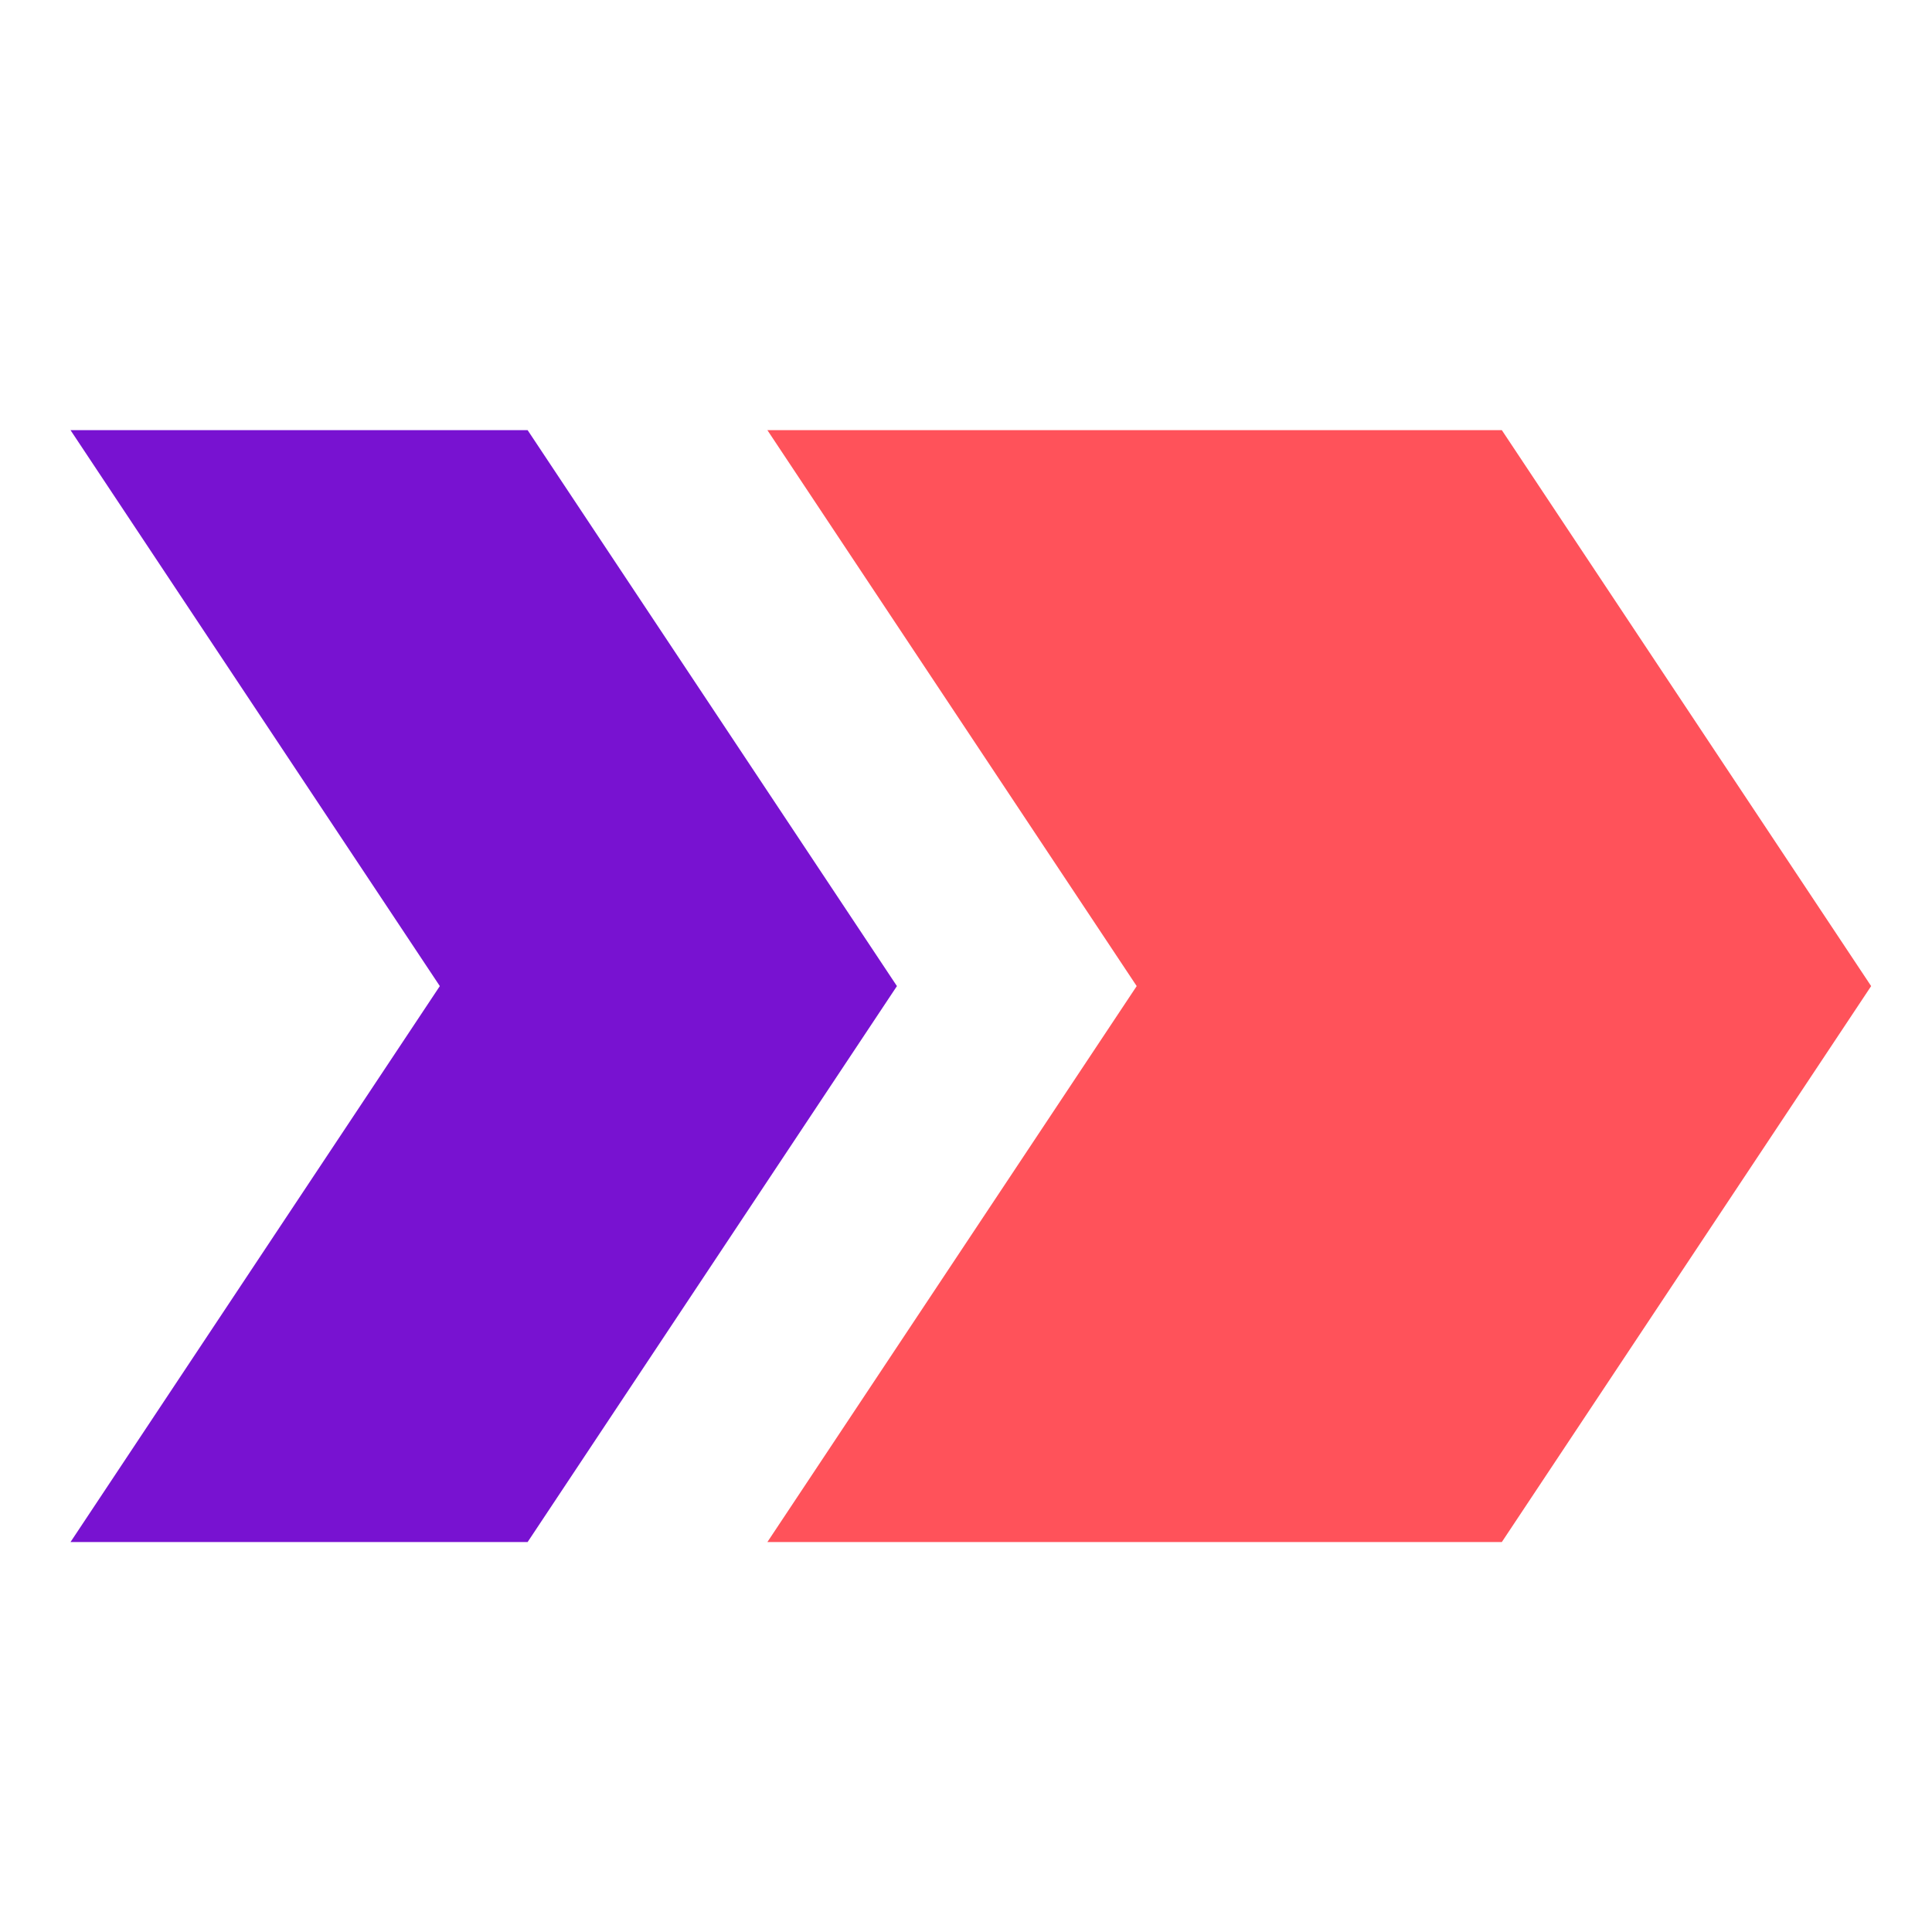
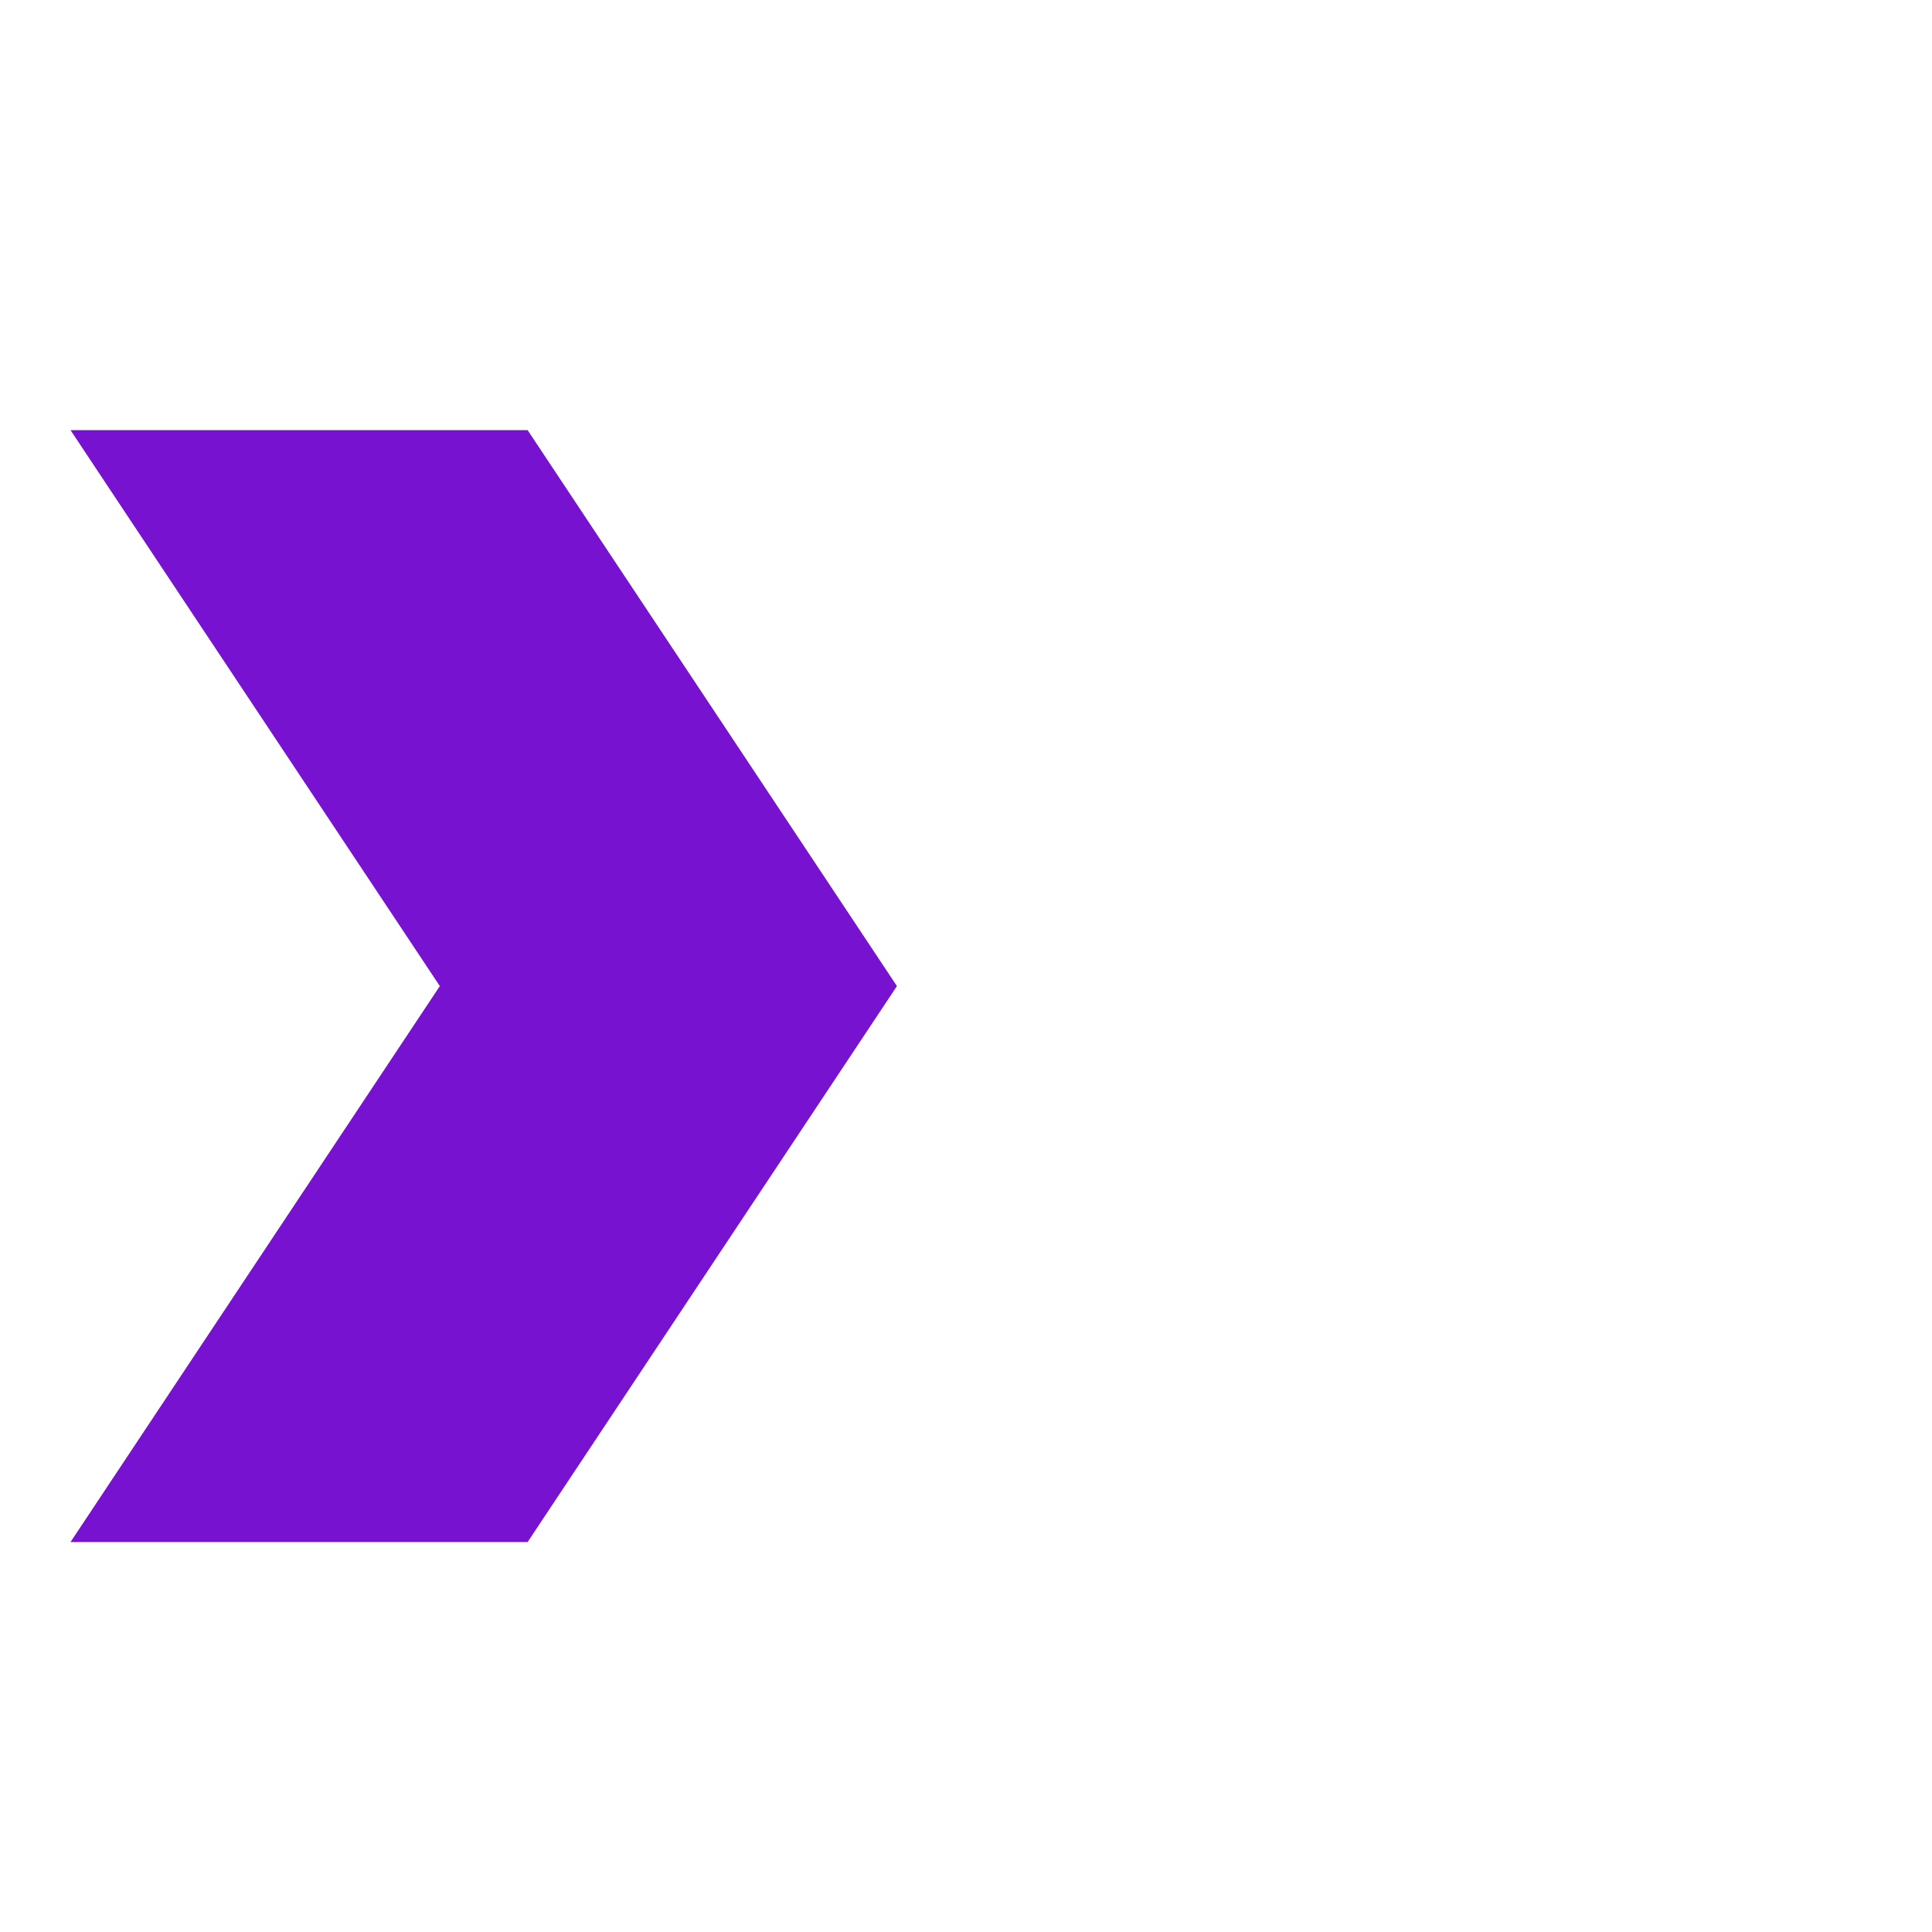
<svg xmlns="http://www.w3.org/2000/svg" id="Layer_1" data-name="Layer 1" viewBox="0 0 200 200">
  <defs>
    <style>.cls-1{fill:#ff525a;}.cls-2{fill:#7812d1;}</style>
  </defs>
-   <polygon class="cls-1" points="155.47 44.53 79.44 44.53 117.67 102.08 79.44 159.63 155.47 159.63 193.7 102.08 155.47 44.53" />
  <polygon class="cls-2" points="54.62 44.53 7.3 44.53 45.53 102.08 7.3 159.63 54.62 159.63 92.85 102.08 54.62 44.53" />
</svg>